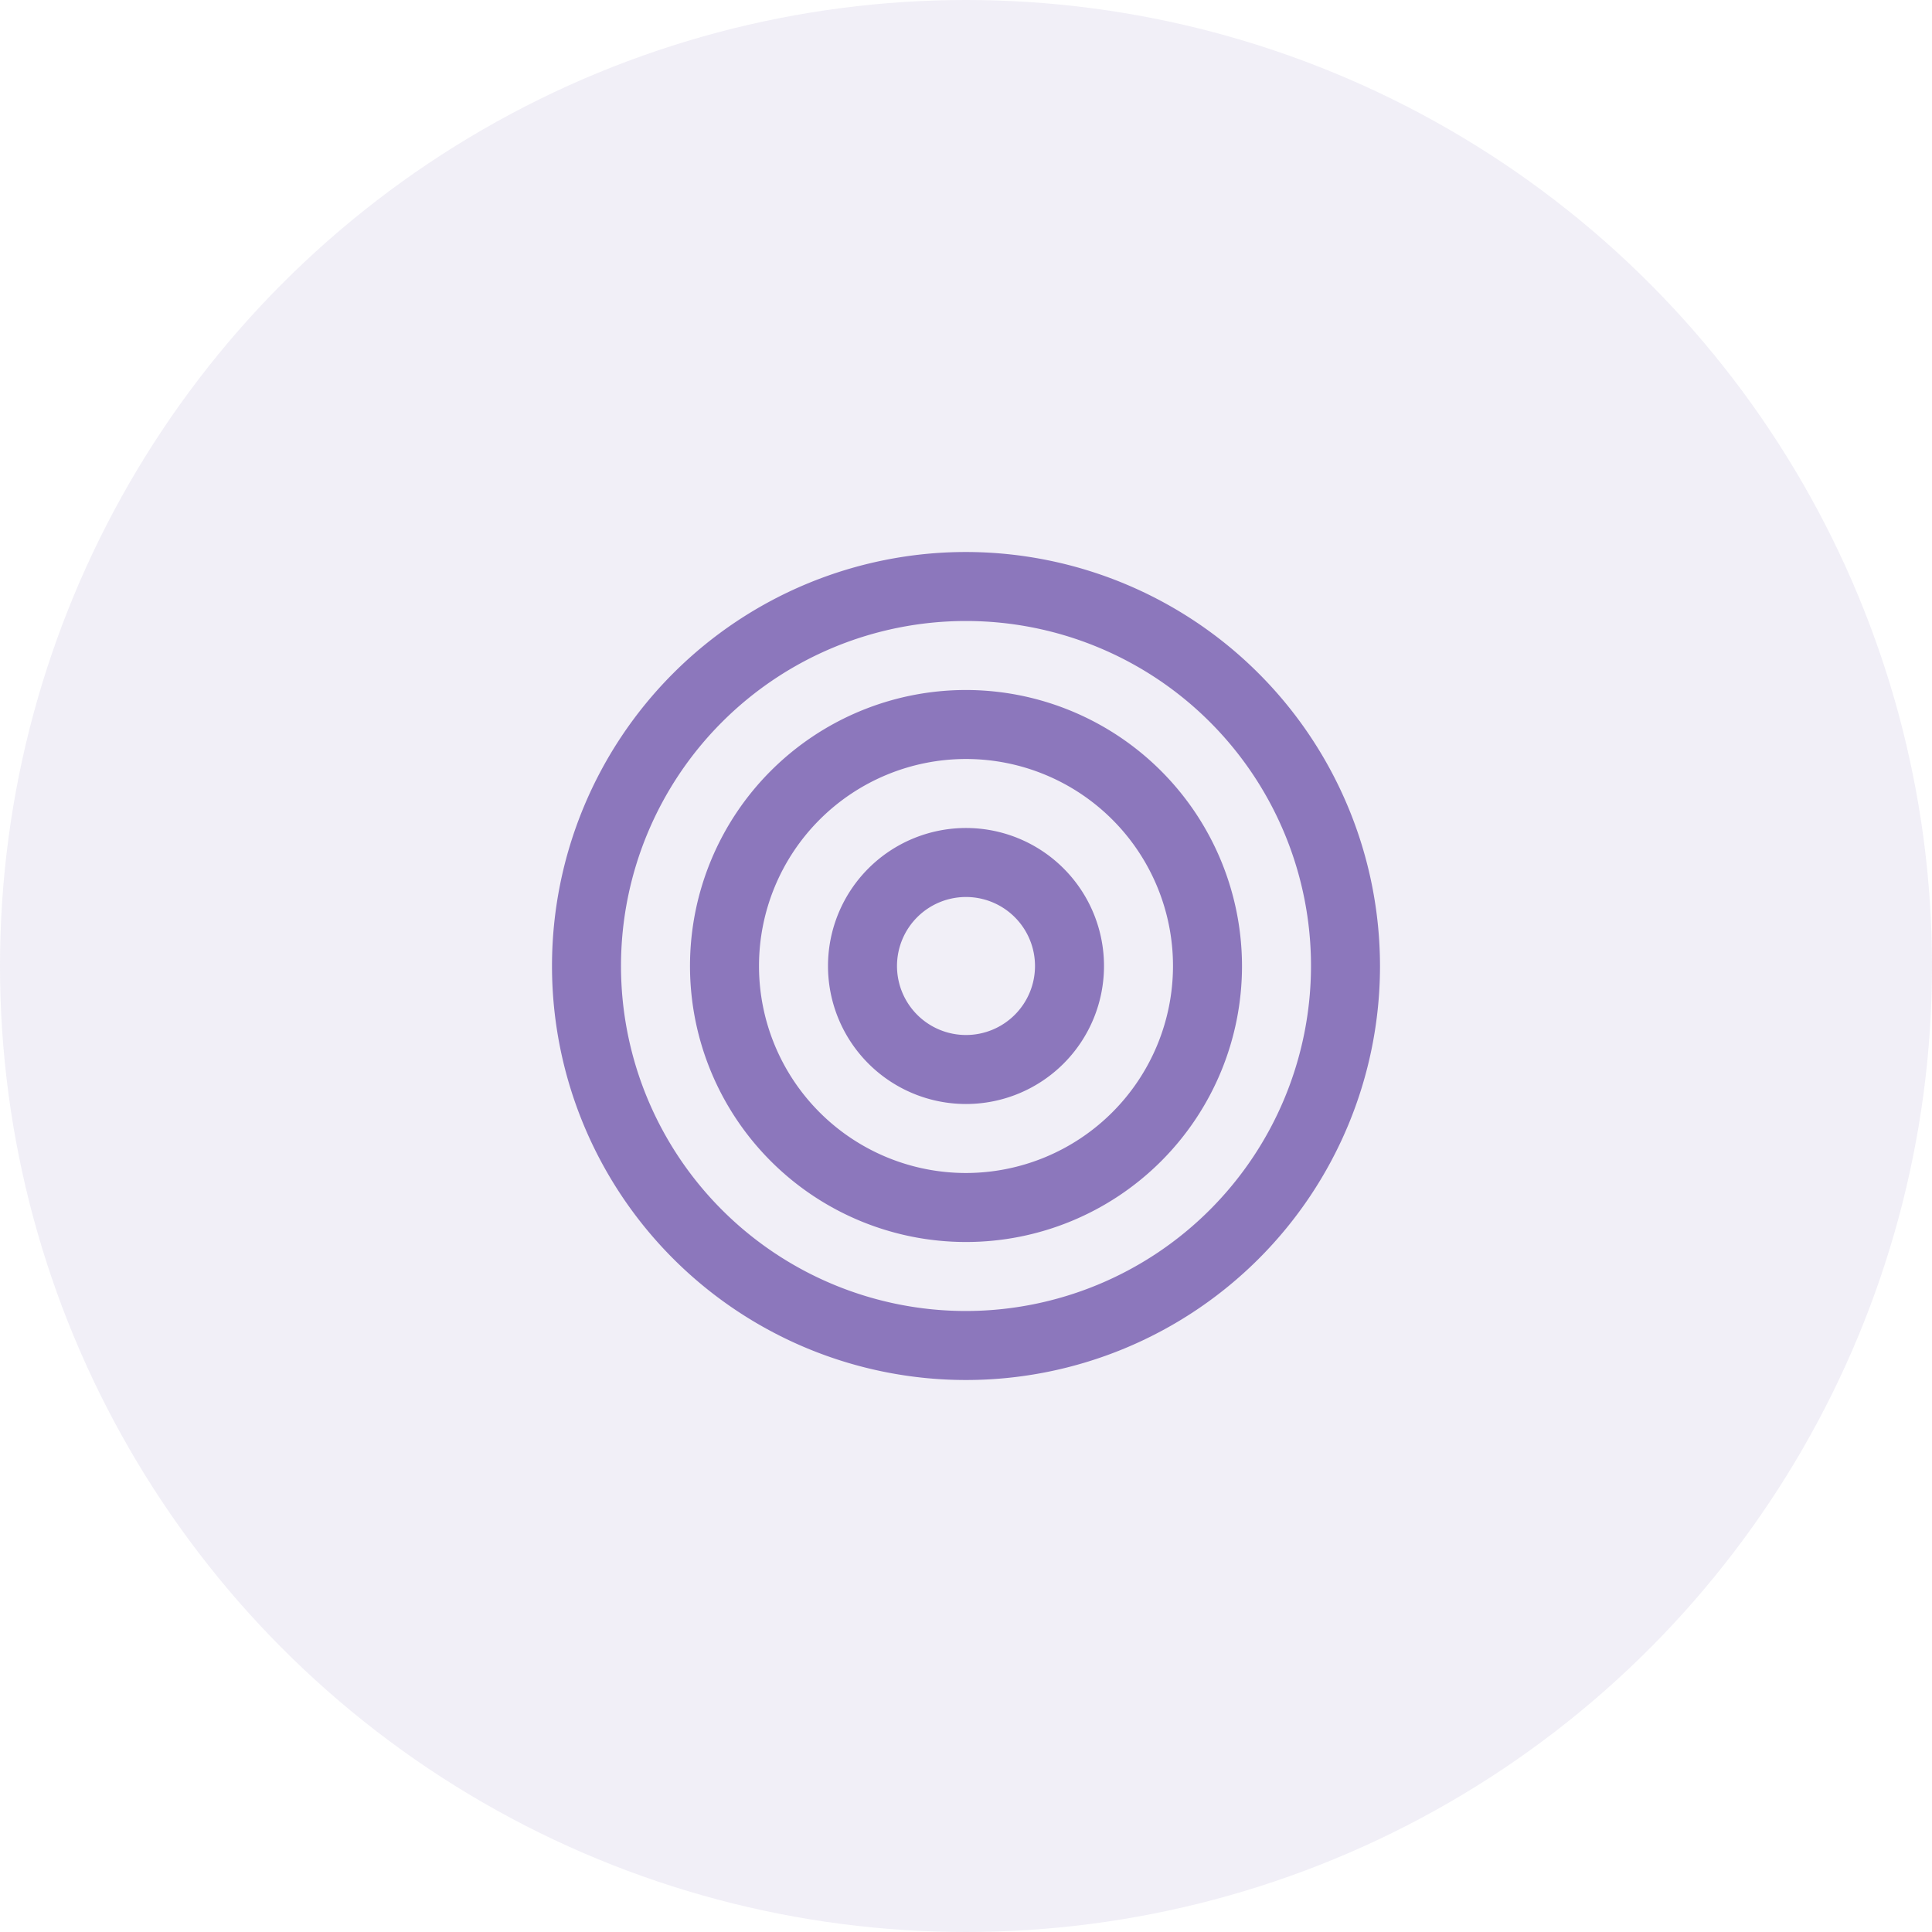
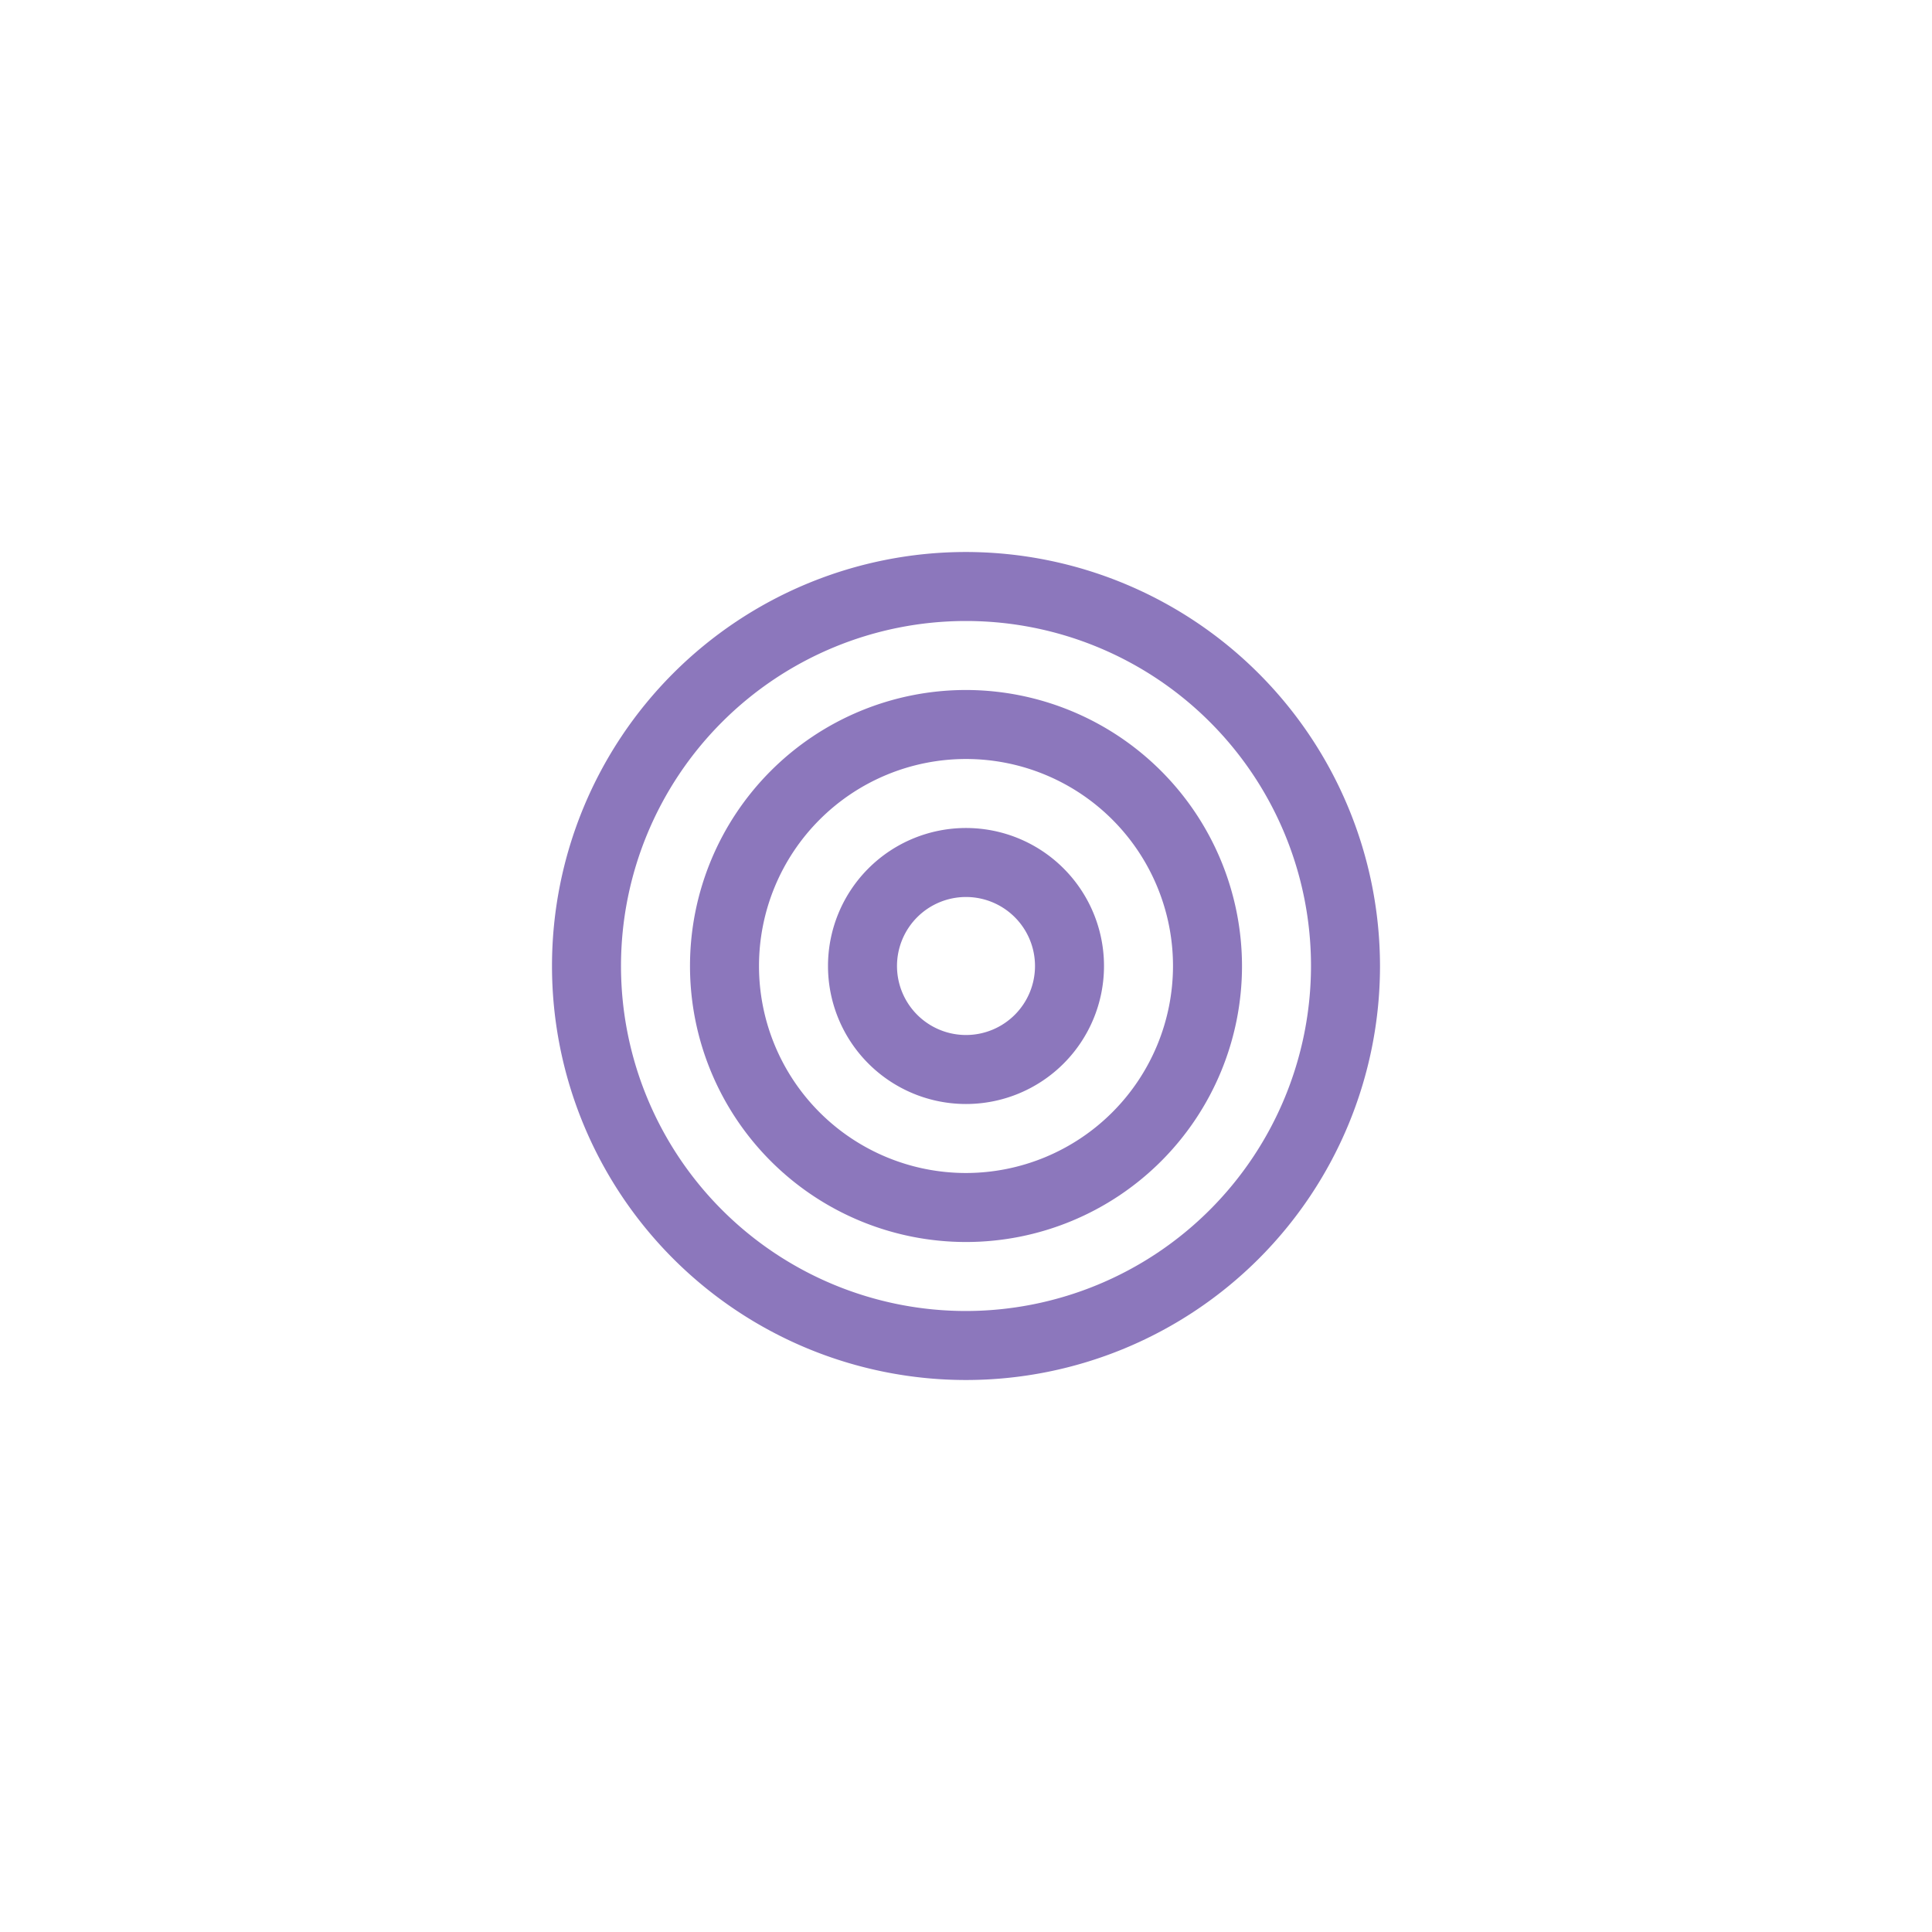
<svg xmlns="http://www.w3.org/2000/svg" width="56" height="56">
  <g transform="translate(-352 -1120)">
-     <circle cx="28" cy="28" r="28" transform="translate(352 1120)" opacity=".12" fill="#8c77bc" />
    <path fill="none" d="M368 1136h24v24h-24z" />
    <path d="M380 1136a12 12 0 1012 12 12.013 12.013 0 00-12-12zm0 22a10 10 0 1110-10 10.011 10.011 0 01-10 10zm0-18a8 8 0 108 8 8.009 8.009 0 00-8-8zm0 14a6 6 0 116-6 6.006 6.006 0 01-6 6zm0-10a4 4 0 104 4 4 4 0 00-4-4zm0 6a2 2 0 112-2 2 2 0 01-2 2z" fill="#8c77bc" />
  </g>
</svg>